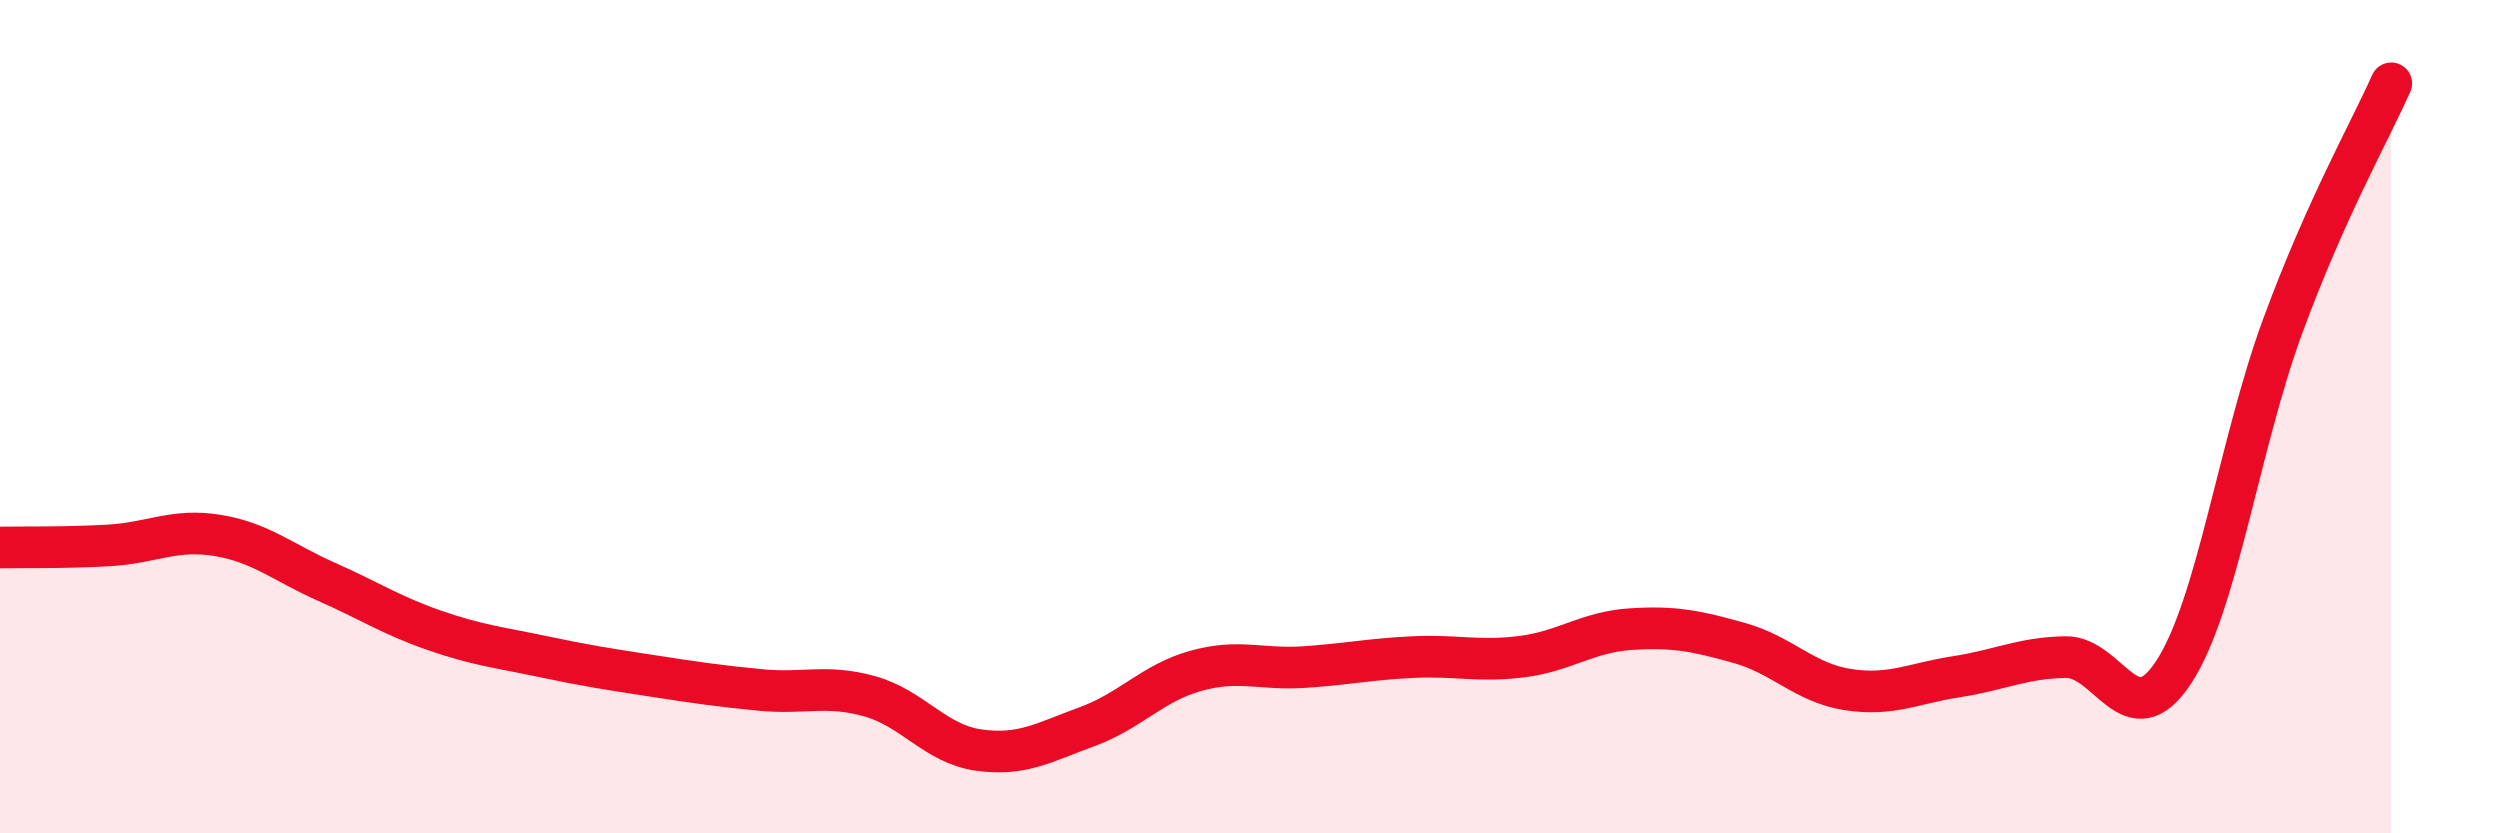
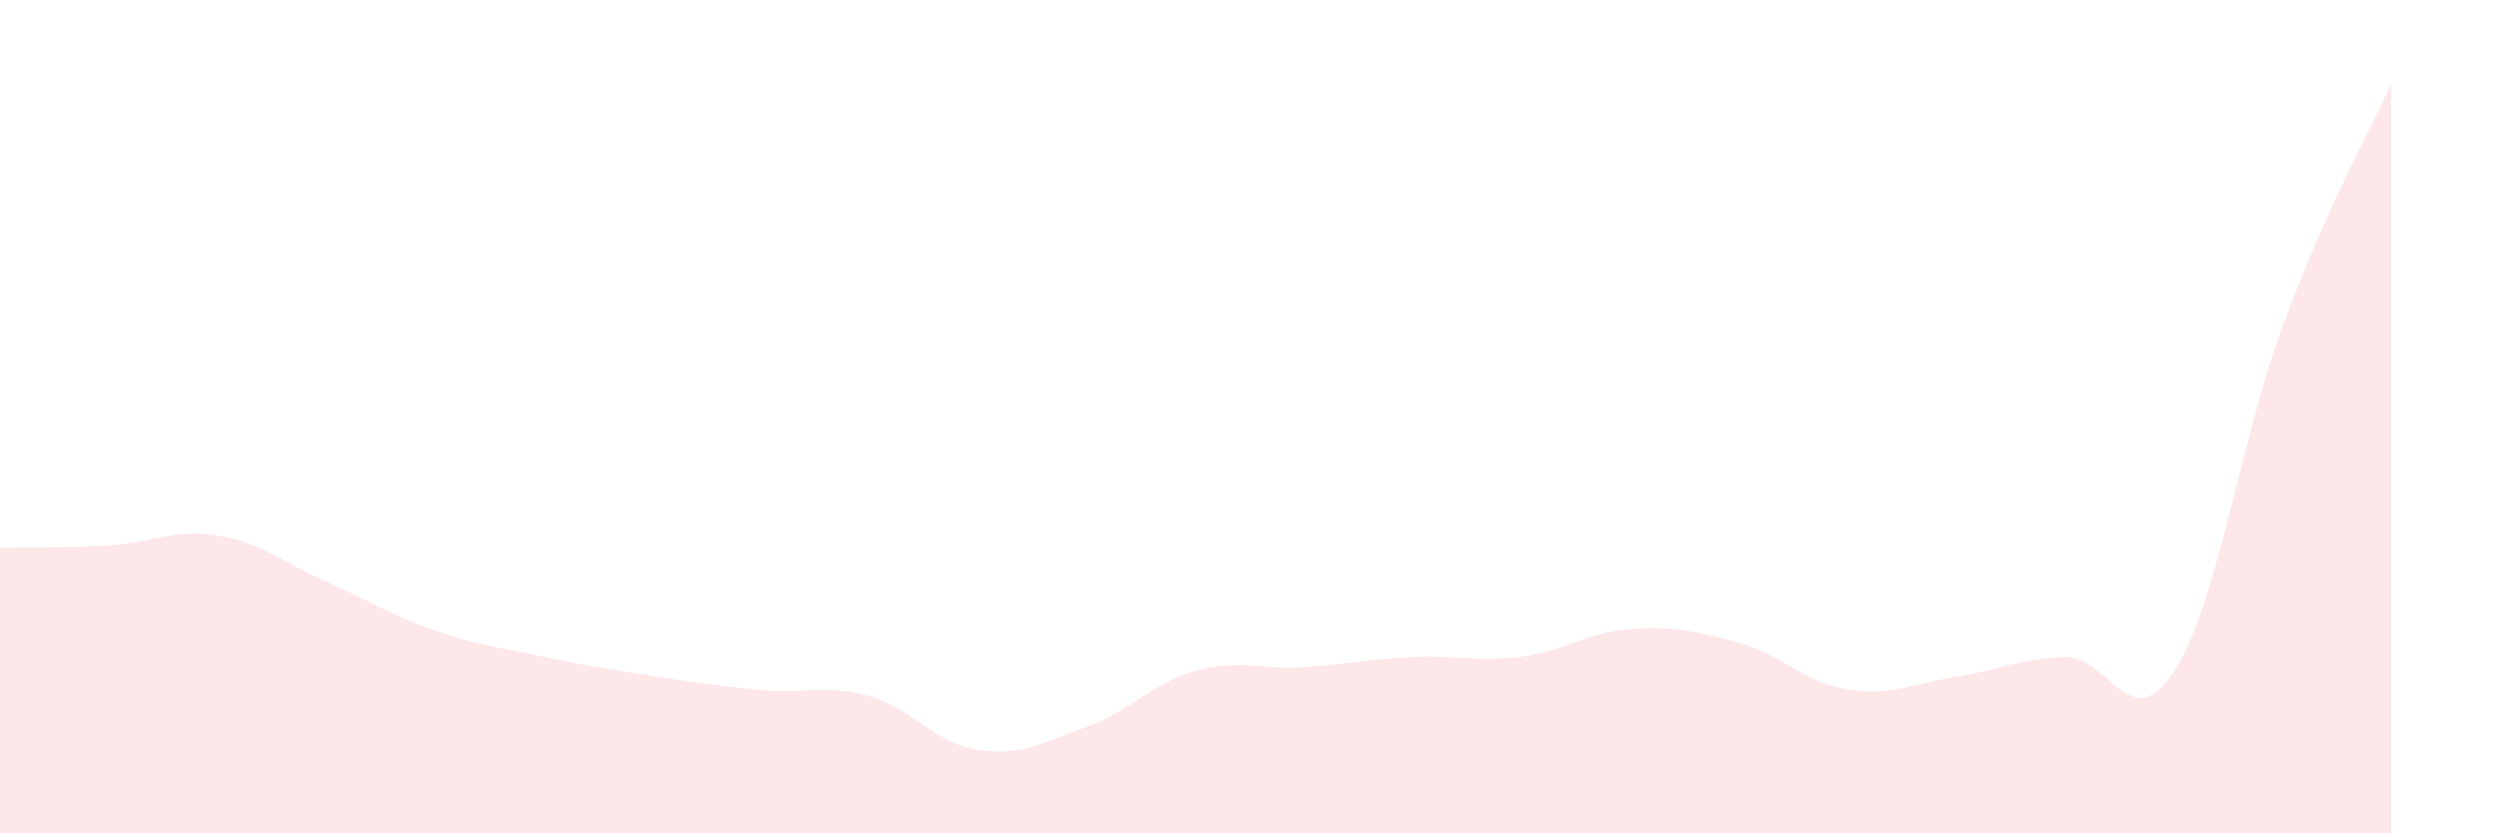
<svg xmlns="http://www.w3.org/2000/svg" width="60" height="20" viewBox="0 0 60 20">
  <path d="M 0,13.14 C 0.52,13.13 1.57,13.15 2.61,13.09 C 3.65,13.03 4.18,12.68 5.22,12.85 C 6.26,13.02 6.79,13.5 7.83,13.96 C 8.87,14.42 9.39,14.77 10.43,15.13 C 11.47,15.49 12,15.54 13.04,15.76 C 14.08,15.98 14.61,16.06 15.65,16.22 C 16.69,16.38 17.22,16.46 18.26,16.56 C 19.3,16.66 19.83,16.42 20.87,16.71 C 21.91,17 22.44,17.85 23.48,18 C 24.52,18.15 25.05,17.82 26.09,17.44 C 27.13,17.06 27.66,16.39 28.7,16.1 C 29.74,15.81 30.26,16.08 31.3,16.01 C 32.34,15.94 32.87,15.82 33.91,15.77 C 34.95,15.72 35.48,15.89 36.52,15.76 C 37.56,15.63 38.09,15.17 39.13,15.1 C 40.17,15.03 40.7,15.14 41.74,15.43 C 42.78,15.72 43.31,16.39 44.35,16.55 C 45.39,16.71 45.92,16.4 46.96,16.24 C 48,16.08 48.53,15.79 49.57,15.77 C 50.61,15.75 51.13,17.72 52.17,16.13 C 53.21,14.54 53.74,10.67 54.78,7.84 C 55.82,5.01 56.87,3.17 57.39,2L57.39 20L0 20Z" fill="#EB0A25" opacity="0.1" stroke-linecap="round" stroke-linejoin="round" />
-   <path d="M 0,13.14 C 0.52,13.13 1.57,13.15 2.61,13.09 C 3.65,13.03 4.18,12.68 5.22,12.85 C 6.26,13.02 6.79,13.5 7.83,13.96 C 8.87,14.42 9.39,14.77 10.43,15.13 C 11.47,15.49 12,15.54 13.04,15.76 C 14.08,15.98 14.61,16.06 15.65,16.22 C 16.69,16.38 17.22,16.46 18.26,16.56 C 19.3,16.66 19.83,16.42 20.87,16.71 C 21.91,17 22.44,17.85 23.48,18 C 24.52,18.15 25.05,17.82 26.09,17.44 C 27.13,17.06 27.66,16.39 28.7,16.1 C 29.74,15.81 30.26,16.08 31.3,16.01 C 32.34,15.94 32.87,15.82 33.91,15.77 C 34.95,15.72 35.48,15.89 36.52,15.76 C 37.56,15.63 38.09,15.17 39.13,15.1 C 40.17,15.03 40.7,15.14 41.74,15.43 C 42.78,15.72 43.31,16.39 44.35,16.55 C 45.39,16.71 45.92,16.4 46.96,16.24 C 48,16.08 48.53,15.79 49.57,15.77 C 50.61,15.75 51.13,17.72 52.17,16.13 C 53.21,14.54 53.74,10.67 54.78,7.84 C 55.82,5.01 56.87,3.17 57.39,2" stroke="#EB0A25" stroke-width="1" fill="none" stroke-linecap="round" stroke-linejoin="round" />
</svg>